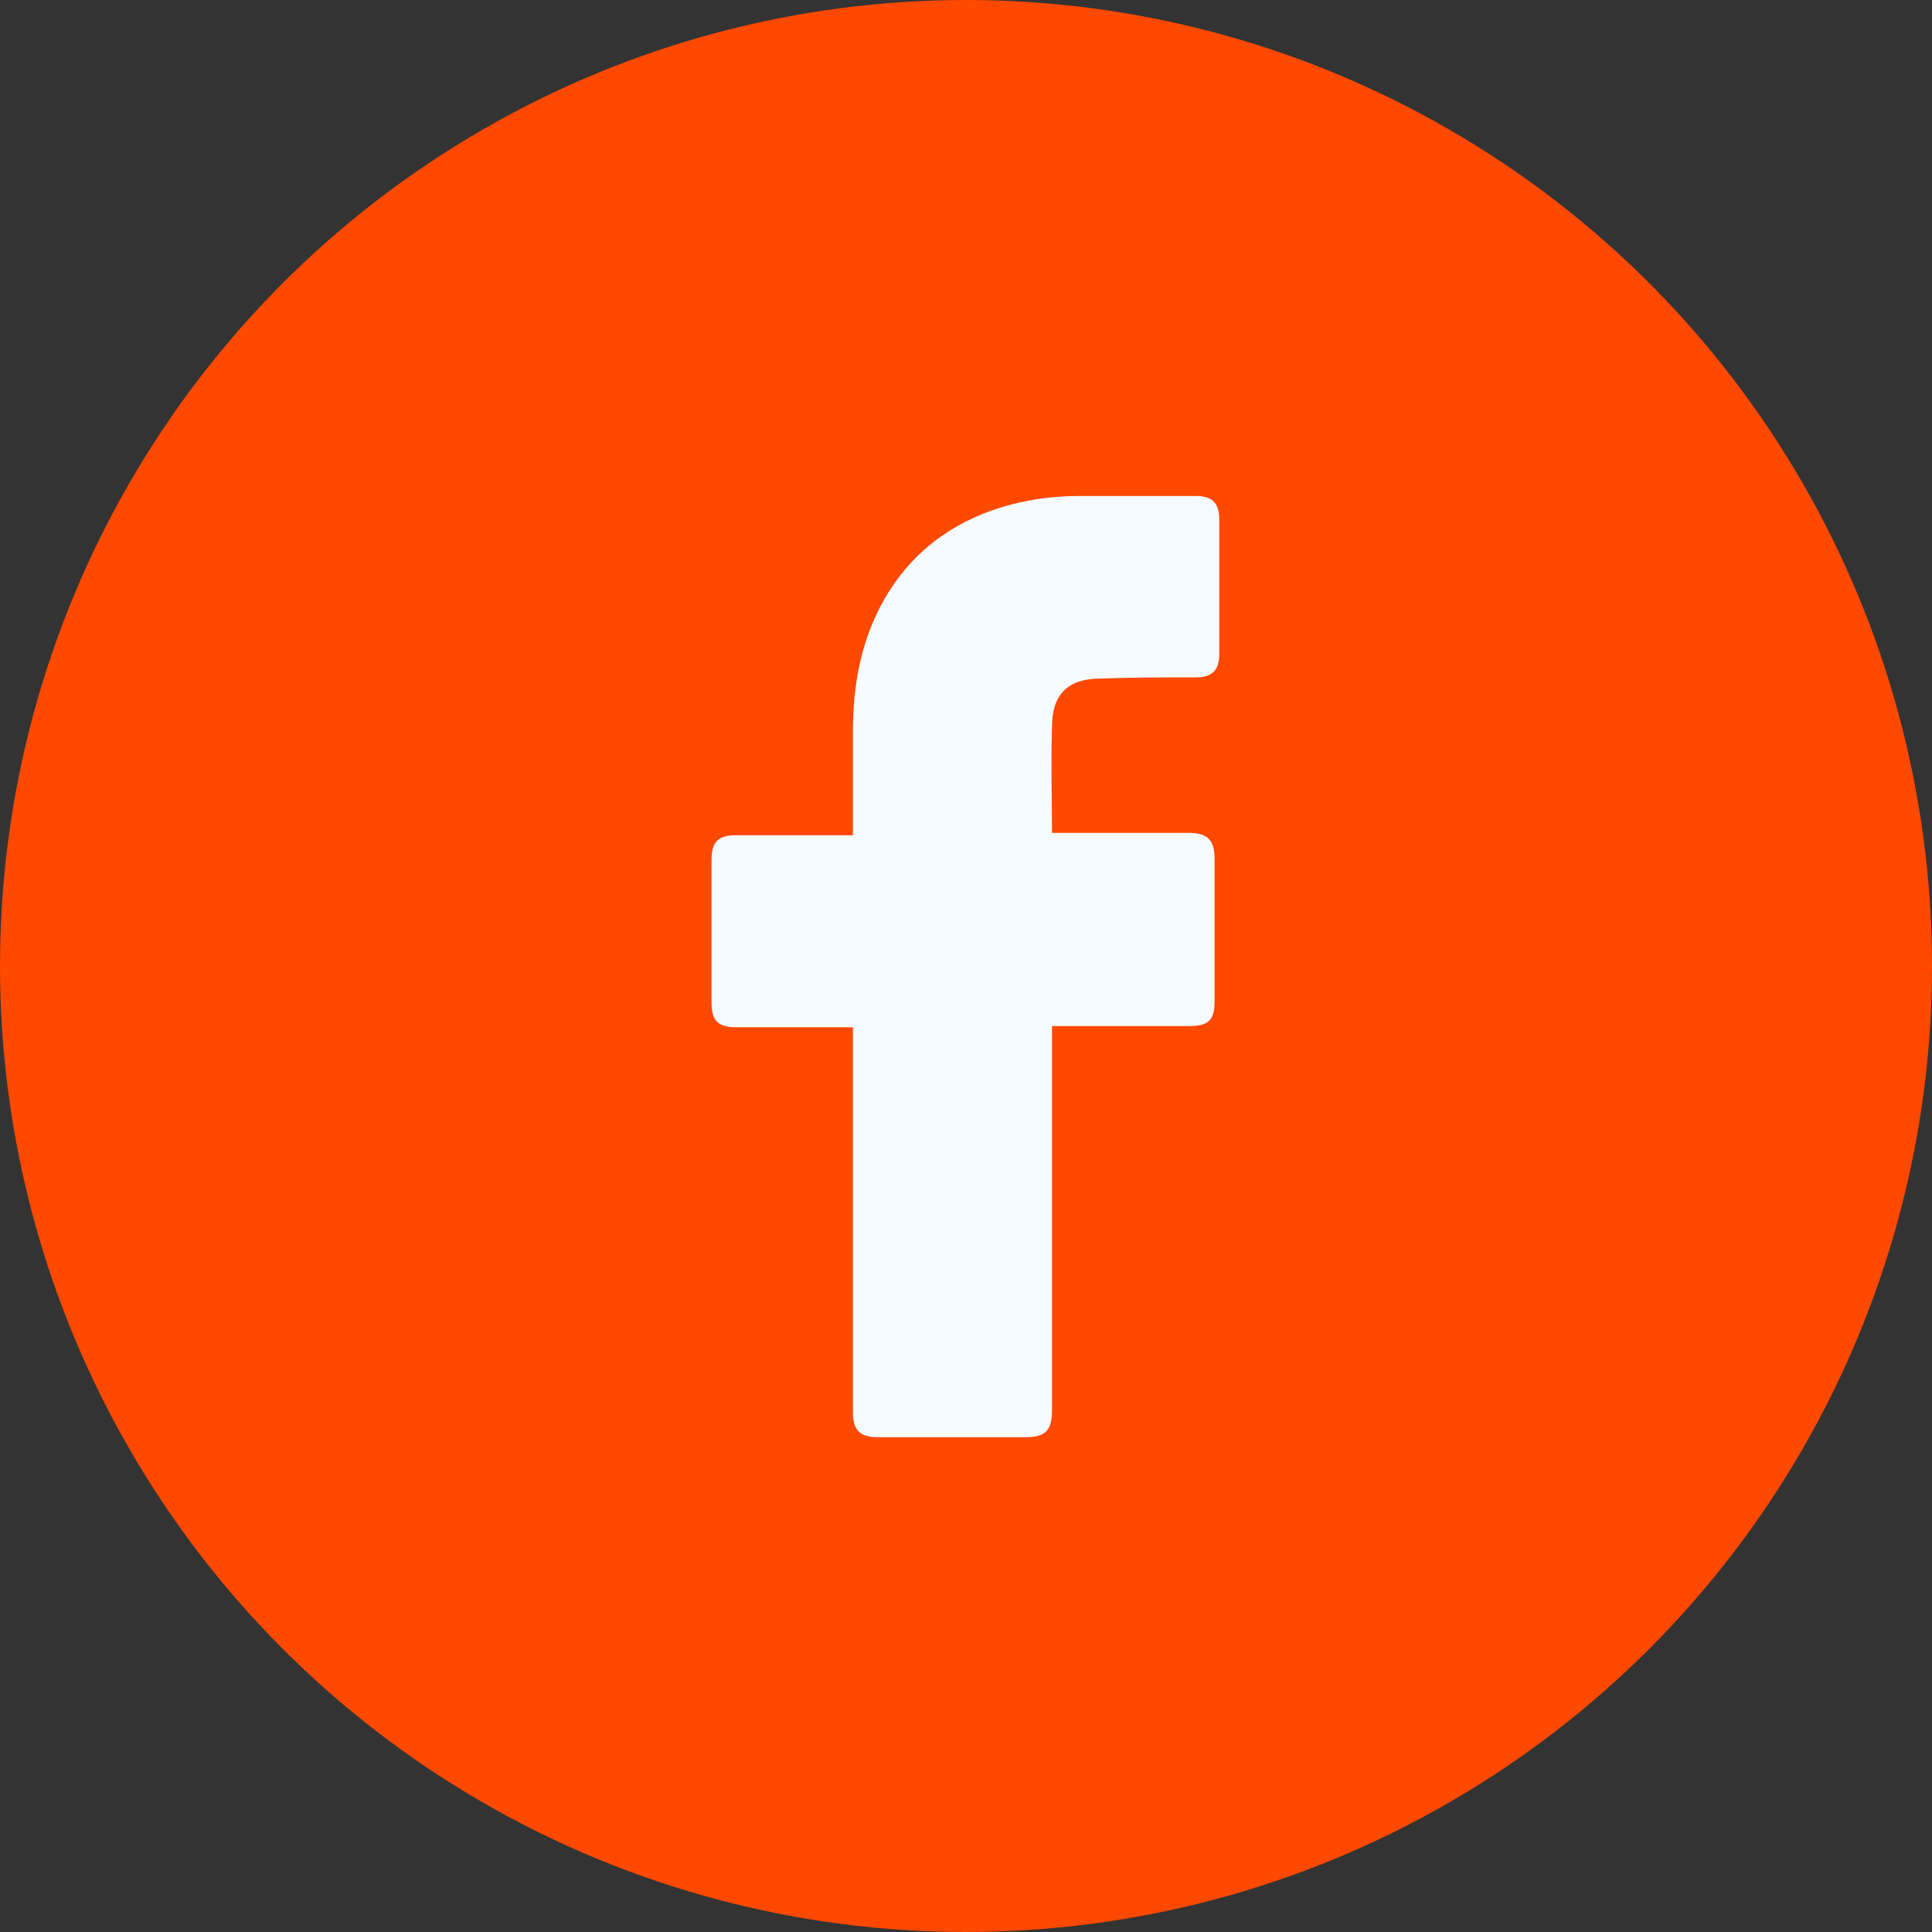
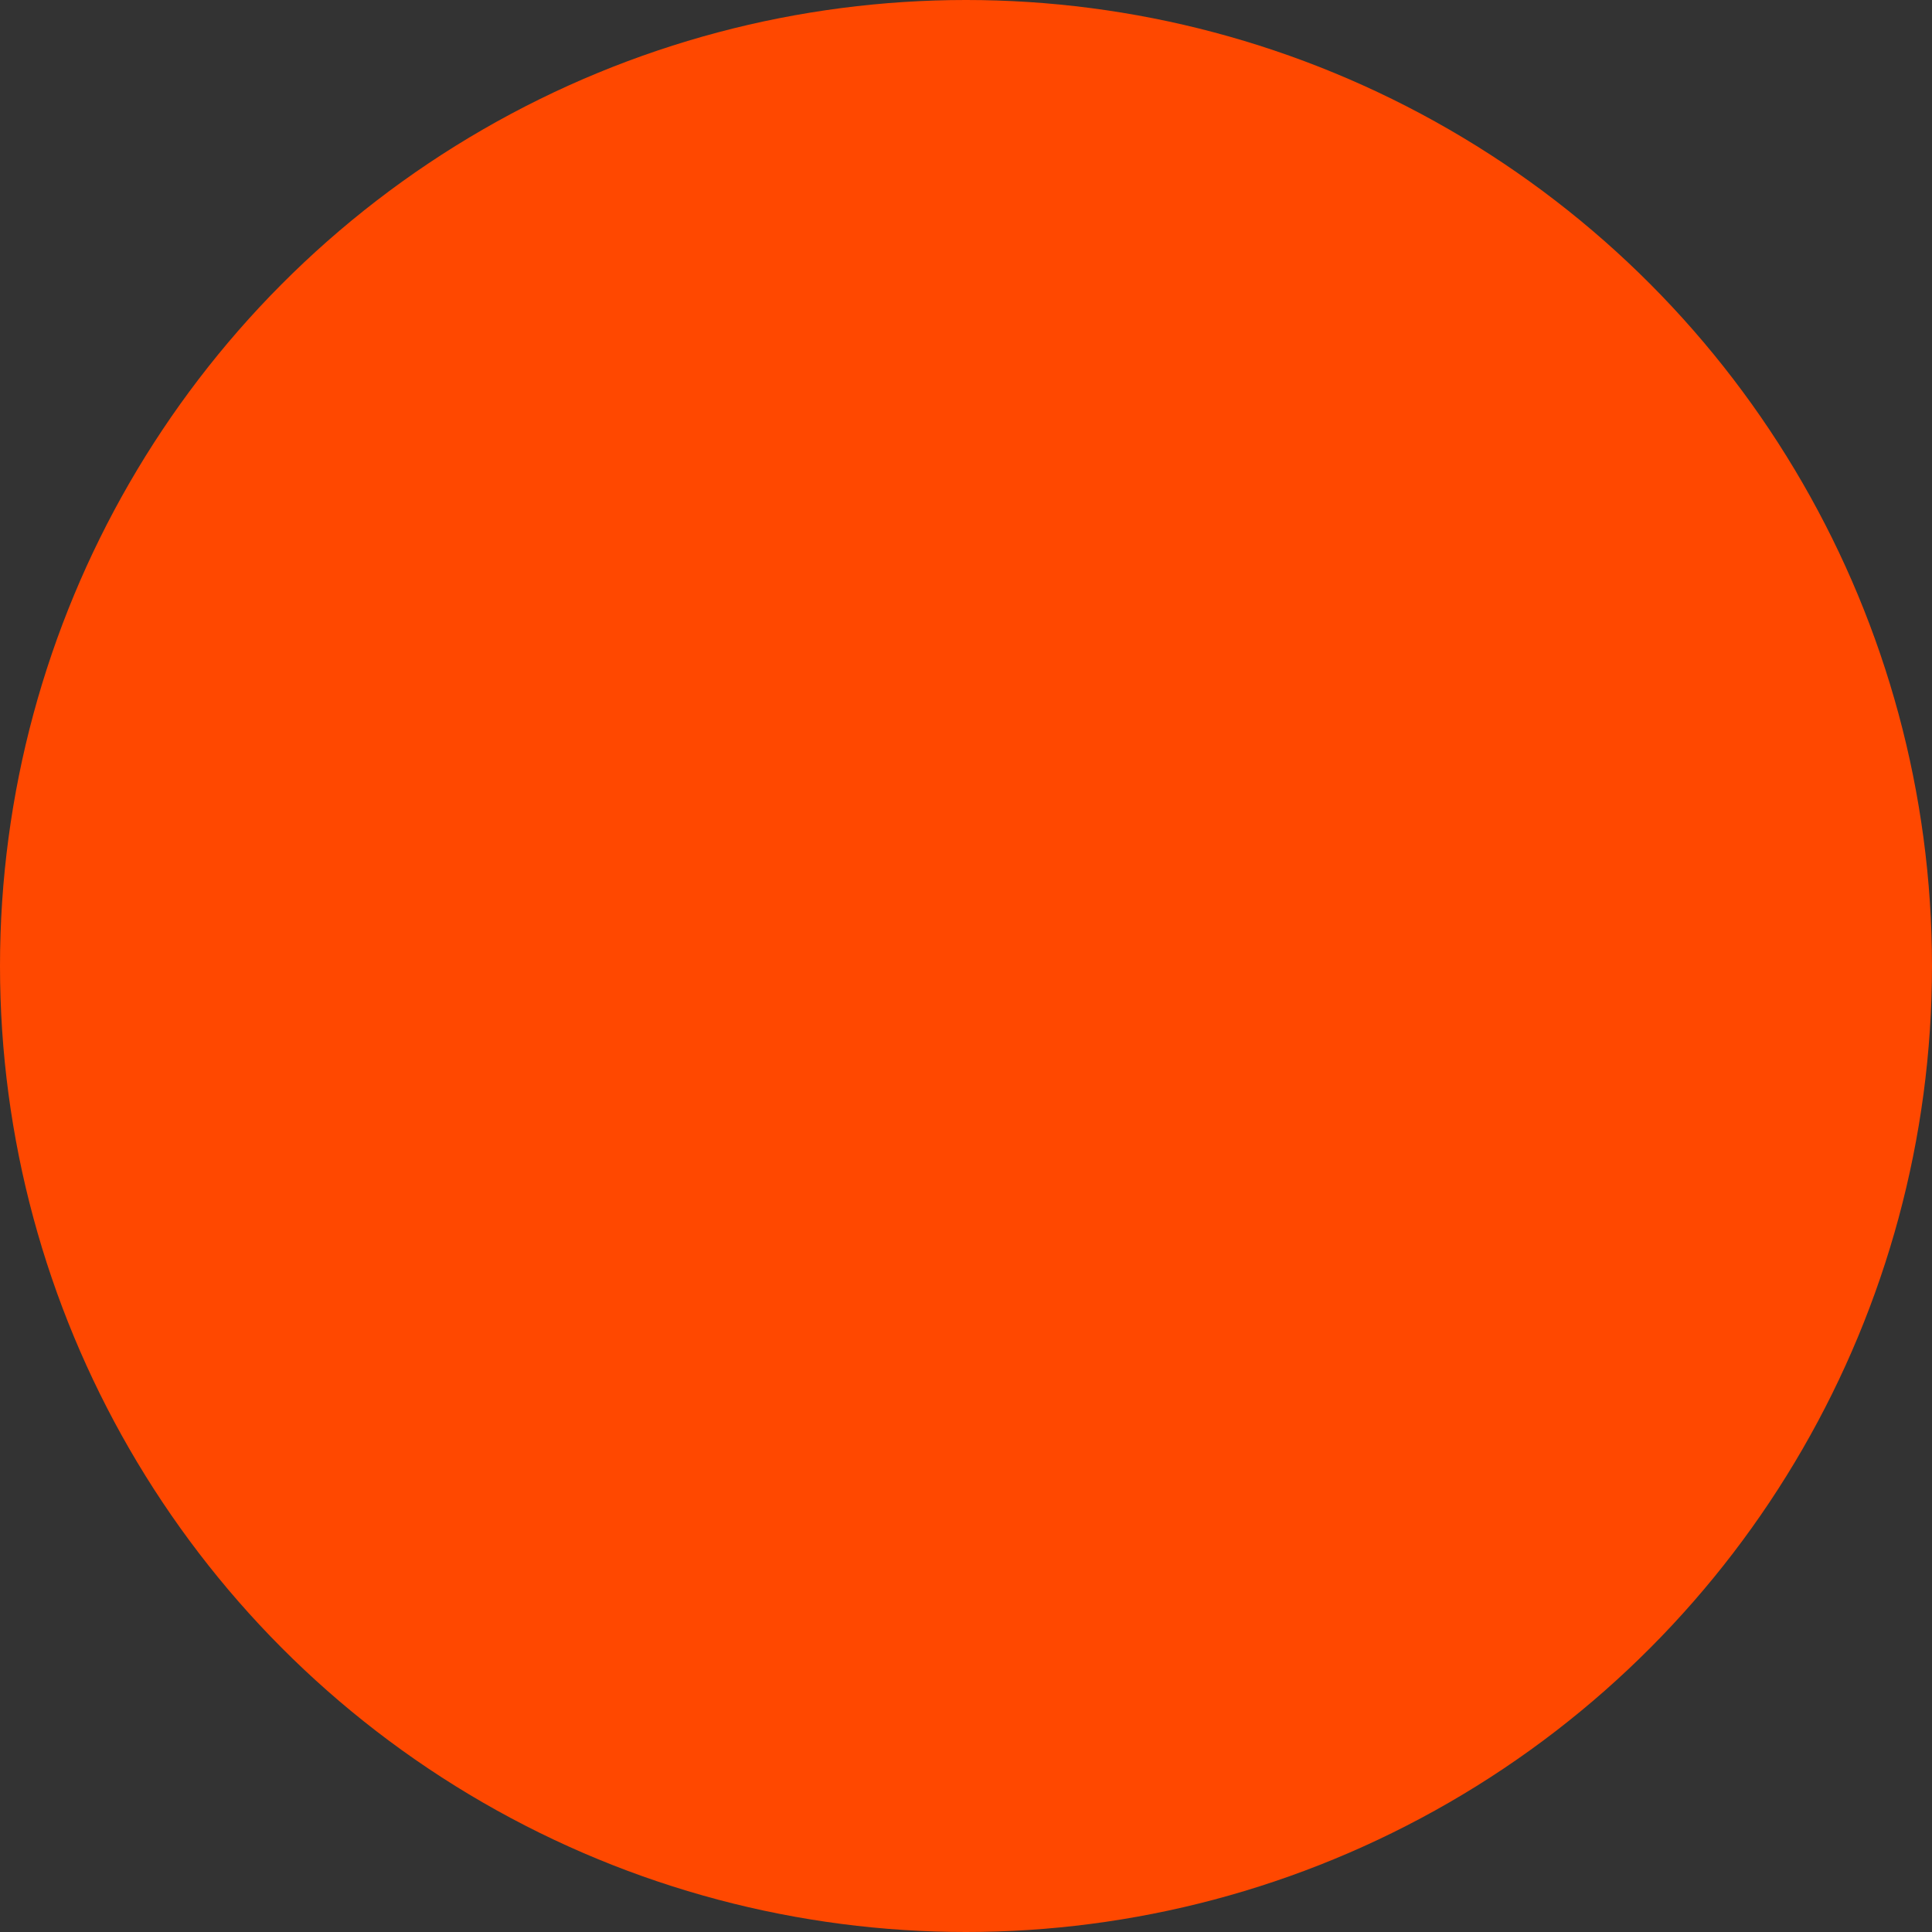
<svg xmlns="http://www.w3.org/2000/svg" width="41" height="41" viewBox="0 0 41 41" fill="none">
  <rect x="0" y="0" width="41" height="41" fill="#333333" stroke="none" />
  <circle cx="20.5" cy="20.5" r="20.5" fill="#FF4800" />
-   <path d="M18.1 21.8H15.625C15.225 21.8 15.1 21.65 15.1 21.275V18.25C15.1 17.85 15.25 17.725 15.625 17.725H18.1V15.525C18.1 14.525 18.275 13.575 18.775 12.7C19.3 11.8 20.05 11.2 21 10.85C21.625 10.625 22.25 10.525 22.925 10.525H25.375C25.725 10.525 25.875 10.675 25.875 11.025V13.875C25.875 14.225 25.725 14.375 25.375 14.375C24.7 14.375 24.025 14.375 23.35 14.4C22.675 14.4 22.325 14.725 22.325 15.425C22.3 16.175 22.325 16.9 22.325 17.675H25.225C25.625 17.675 25.775 17.825 25.775 18.225V21.25C25.775 21.65 25.65 21.775 25.225 21.775H22.325V29.925C22.325 30.35 22.2 30.5 21.75 30.5H18.625C18.25 30.5 18.1 30.35 18.1 29.975V21.8Z" fill="#F5FBFF" />
</svg>